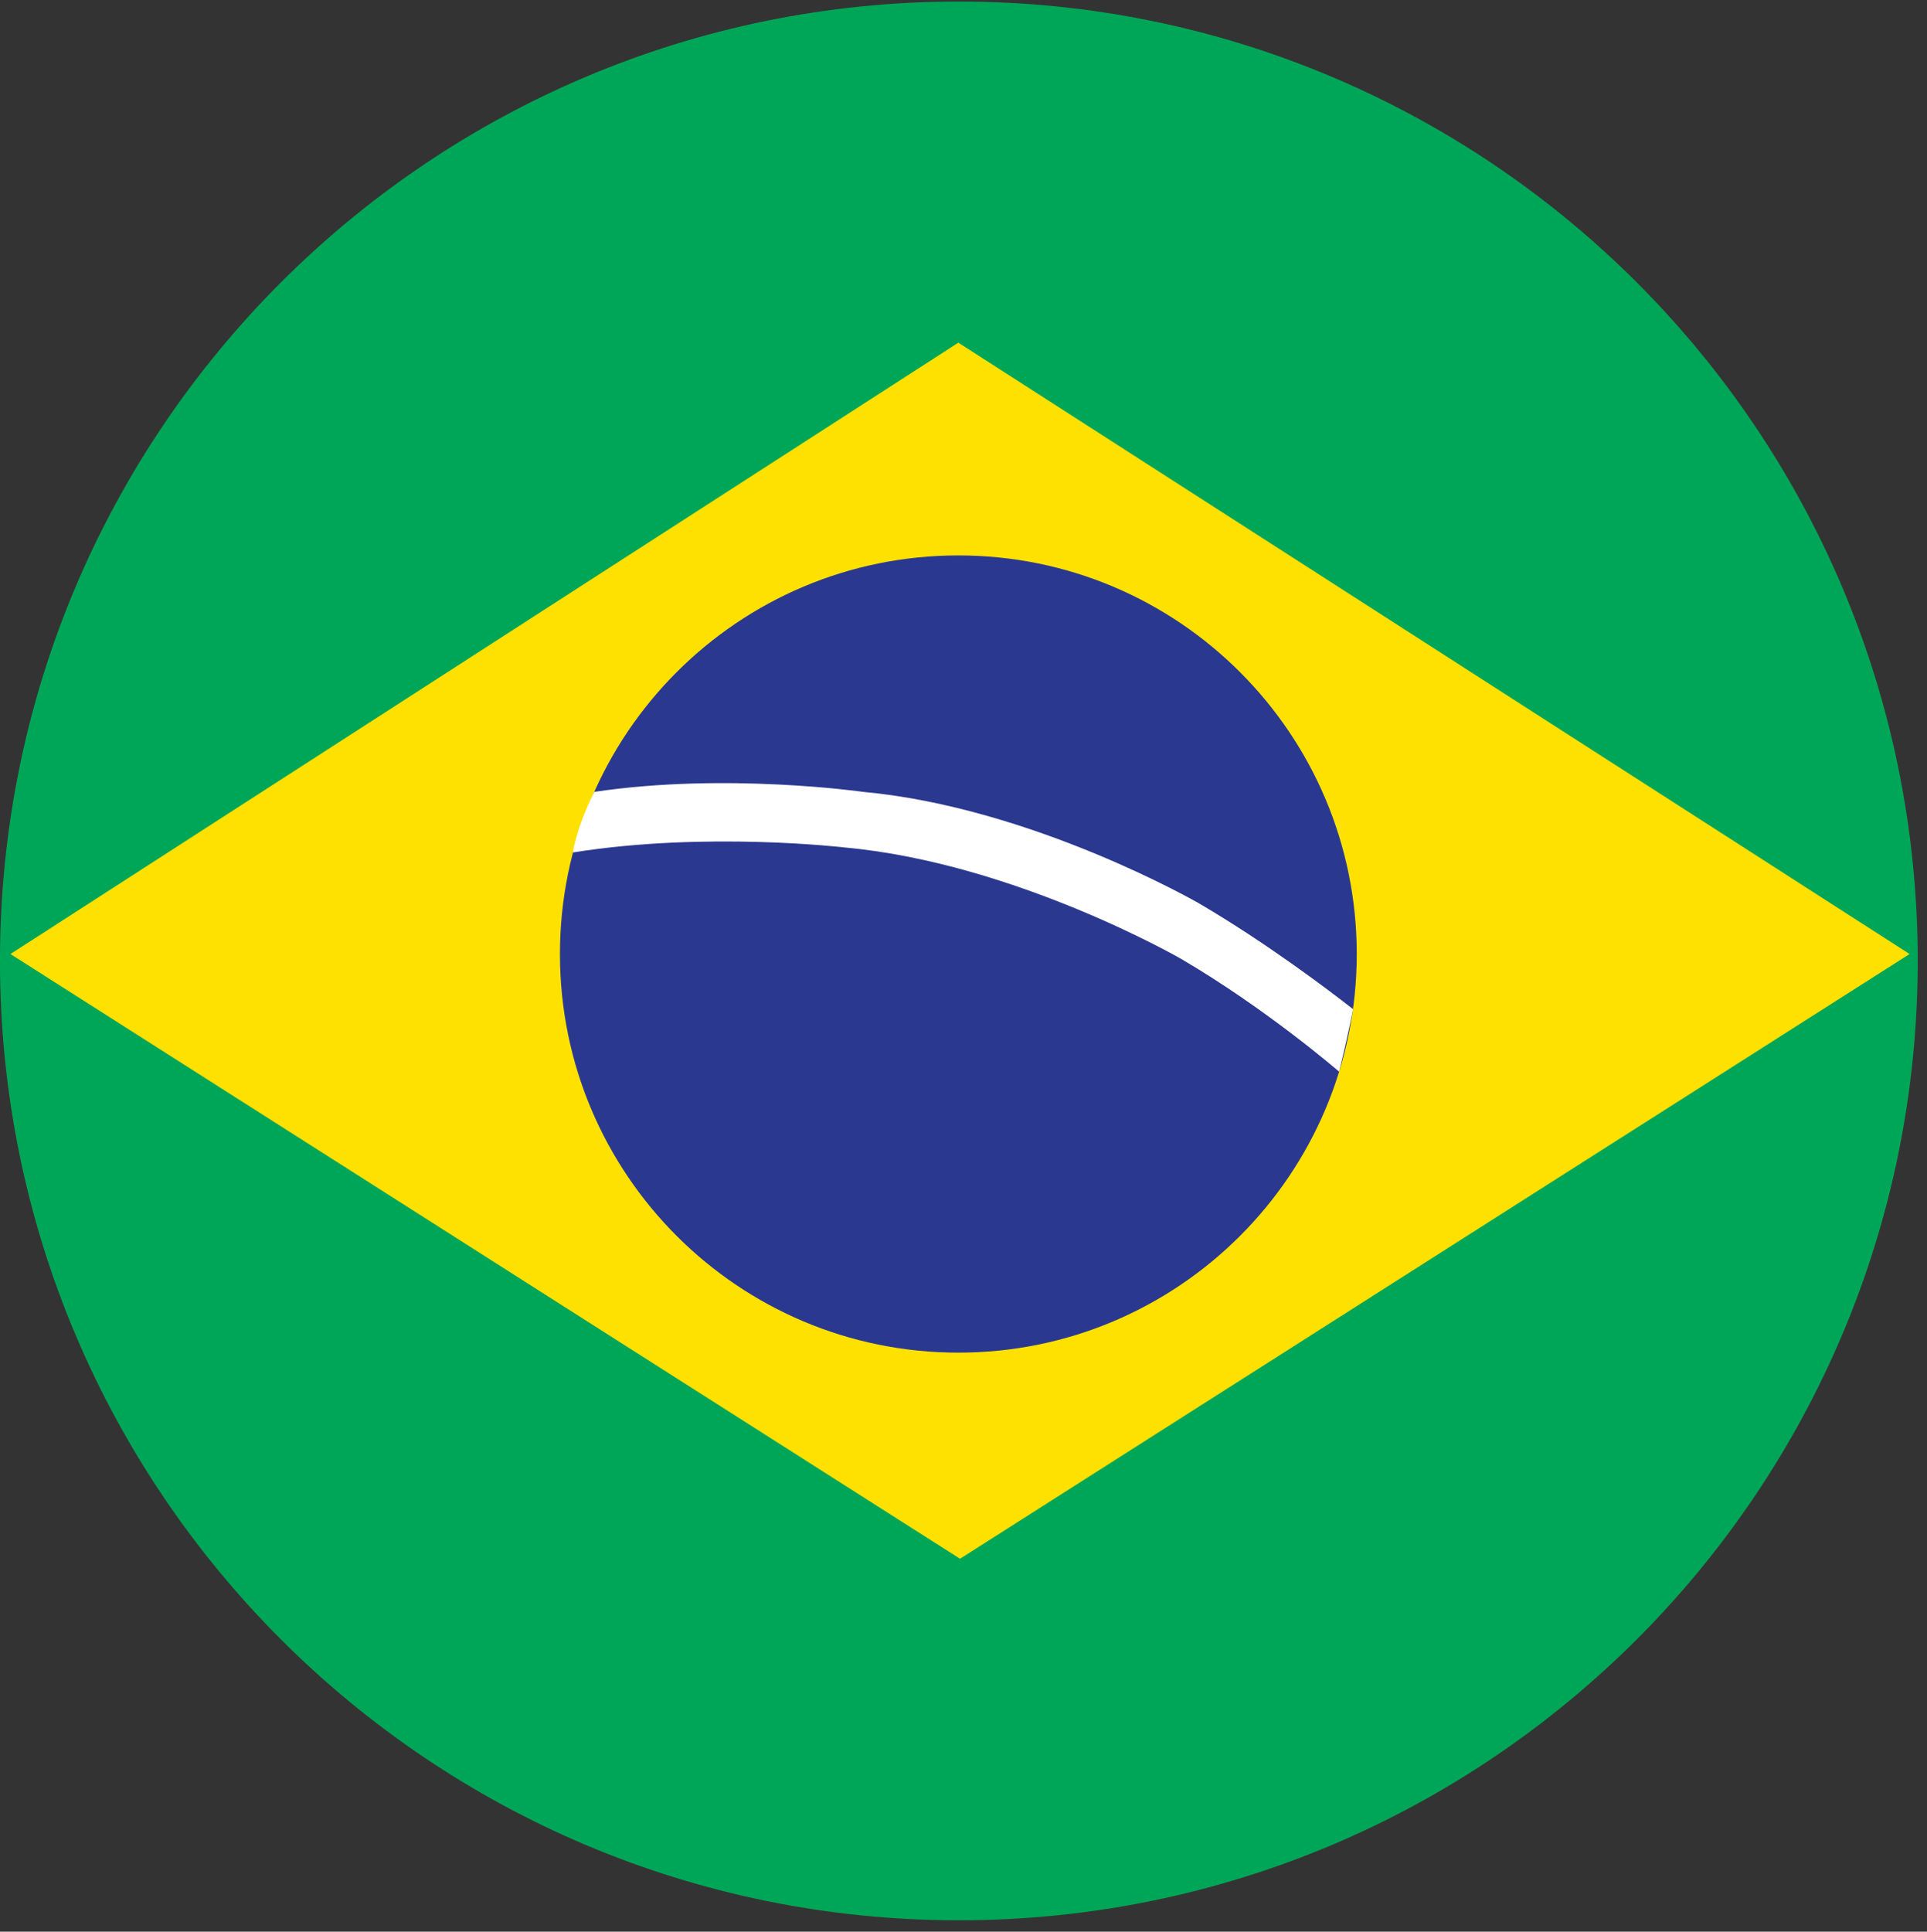
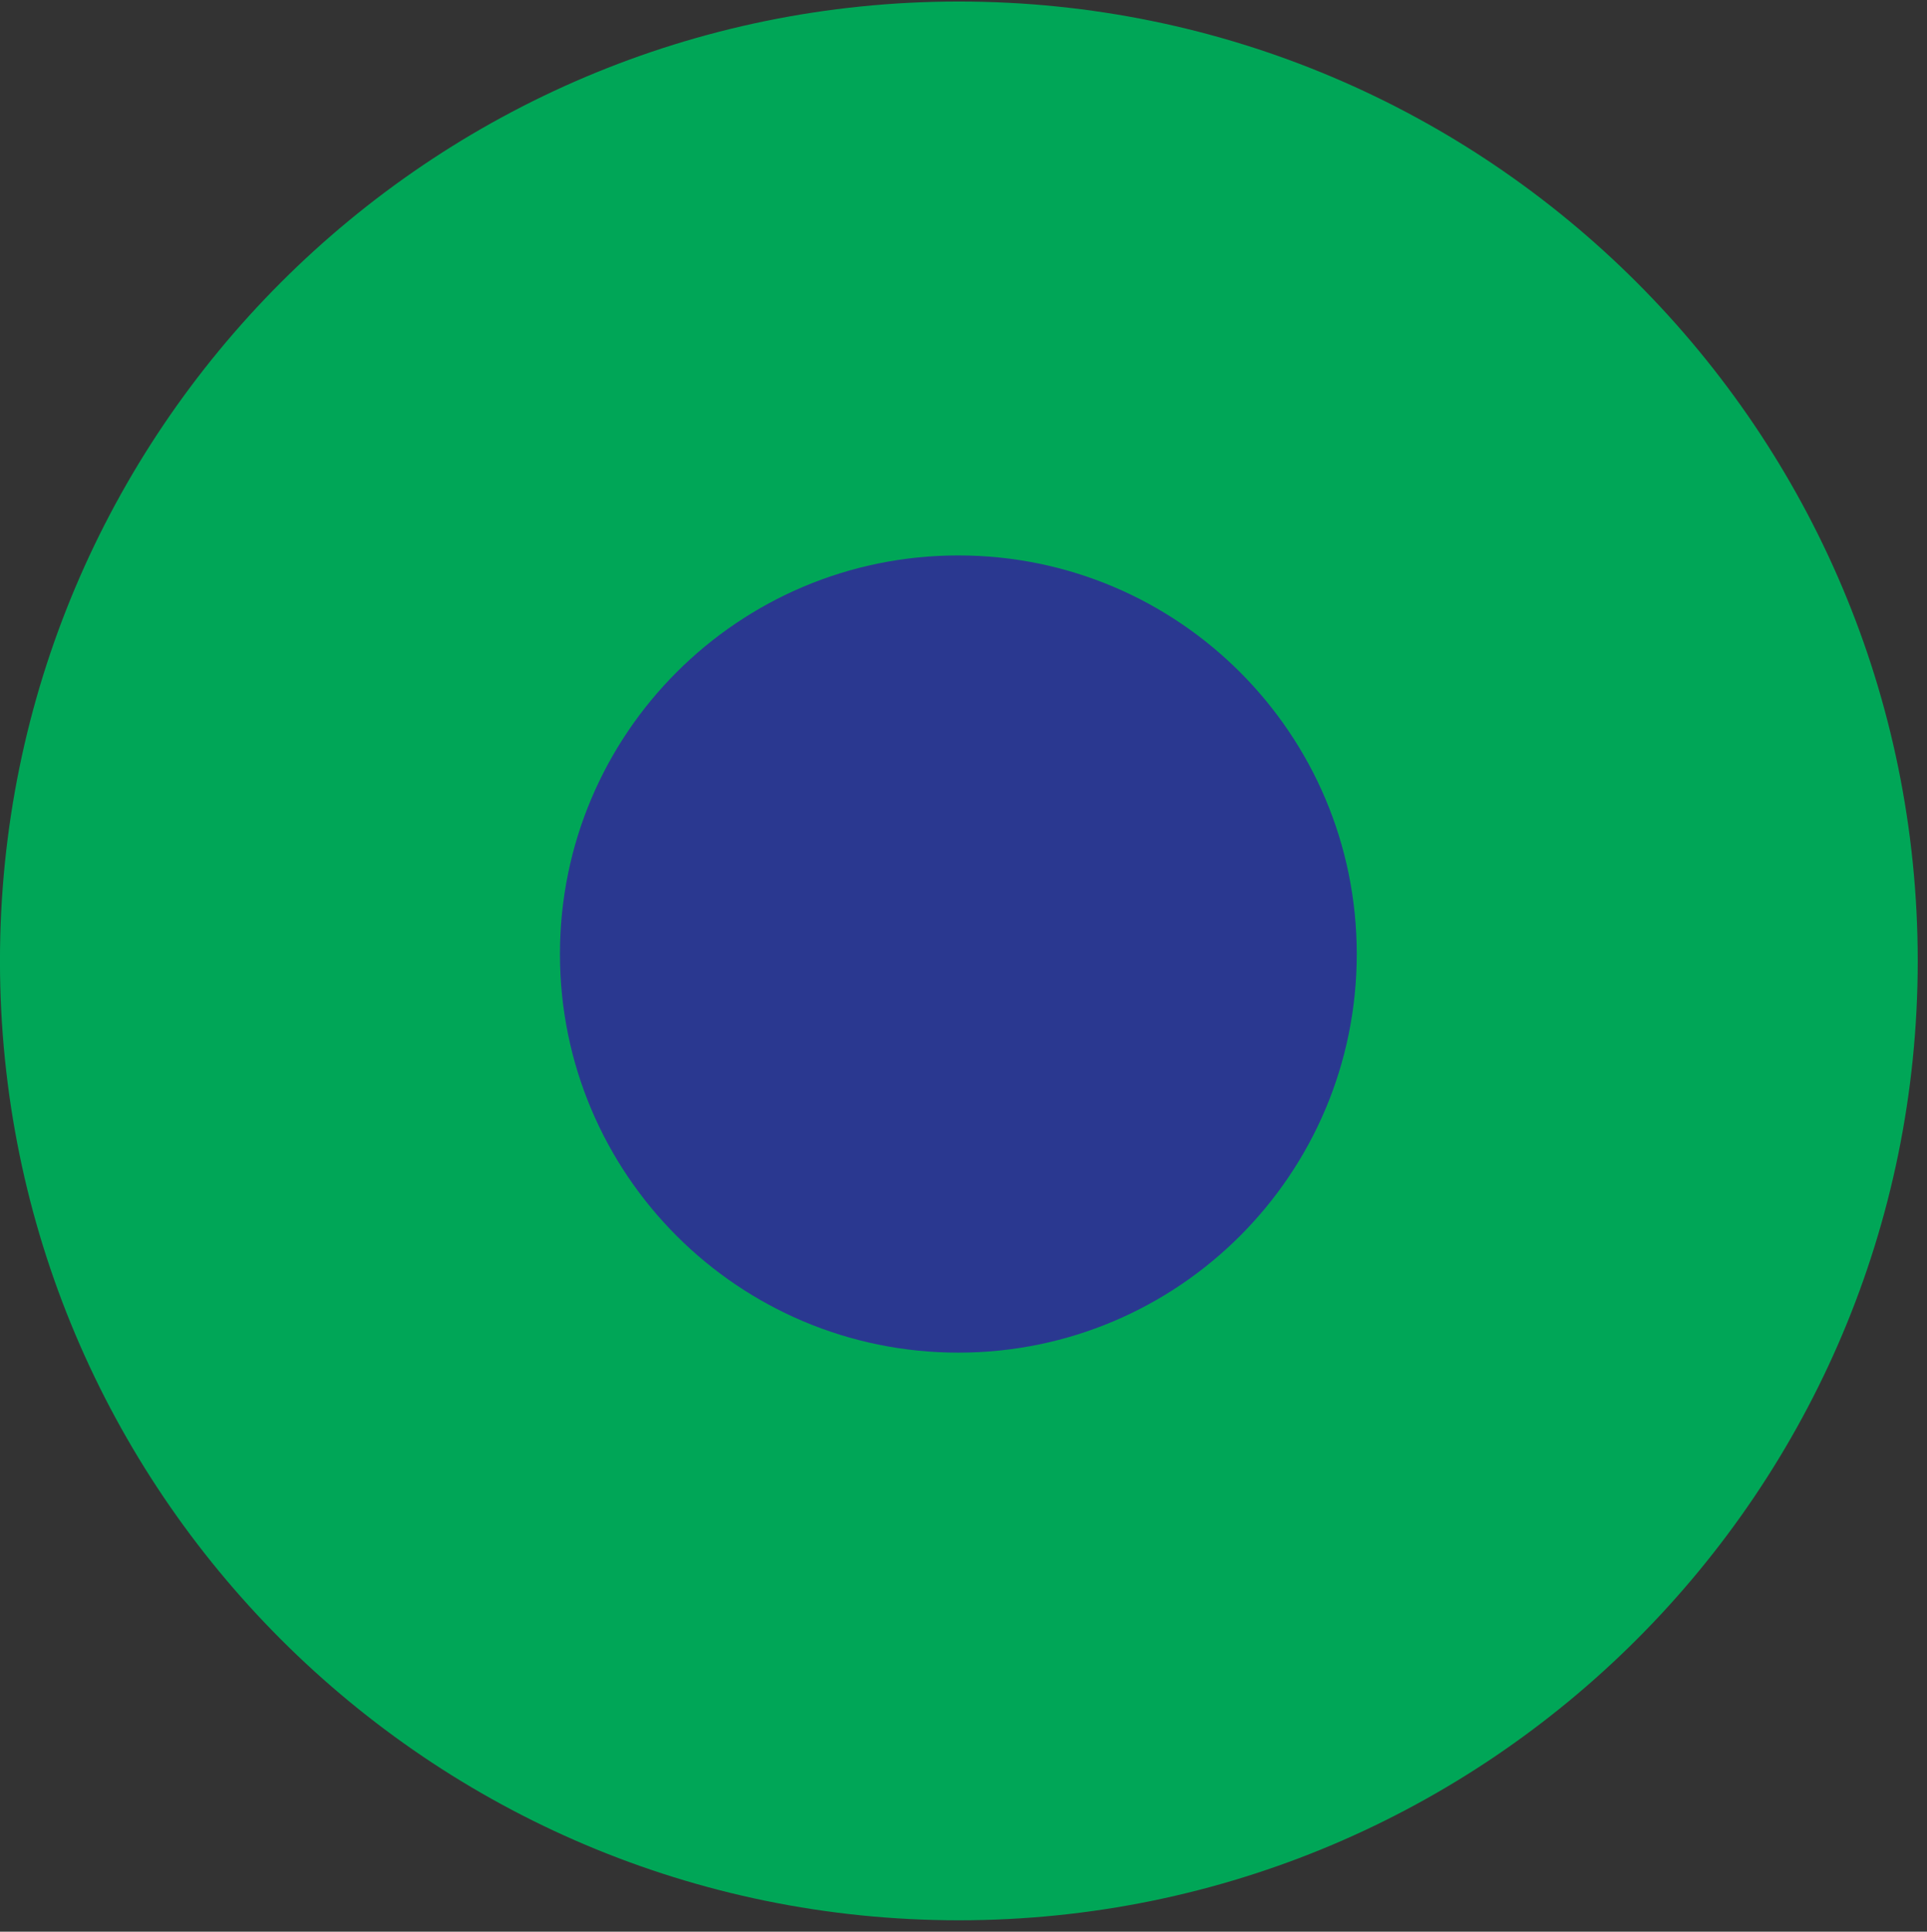
<svg xmlns="http://www.w3.org/2000/svg" width="100%" height="100%" viewBox="0 0 448 449" version="1.1" xml:space="preserve" style="fill-rule:evenodd;clip-rule:evenodd;stroke-linejoin:round;stroke-miterlimit:2;">
  <rect x="0" y="0" width="448" height="449" fill="#333333" stroke="none" />
  <g id="Artboard1" transform="matrix(0.942,0,0,0.98,-200.388,0.303)">
-     <rect x="212.63" y="-0.309" width="474.849" height="457.346" style="fill:none;" />
    <g transform="matrix(4.394,0,0,4.225,-1811.29,-1948.17)">
      <clipPath id="_clip1">
        <path d="M568.346,514.976C568.346,544.721 544.233,568.834 514.487,568.834C484.743,568.834 460.63,544.721 460.63,514.976C460.63,485.231 484.743,461.118 514.487,461.118C544.233,461.118 568.346,485.231 568.346,514.976Z" />
      </clipPath>
      <g clip-path="url(#_clip1)">
        <path d="M406.259,460.076L622.48,460.076L622.48,569.876L406.142,569.876L406.259,460.076Z" style="fill:rgb(0,166,87);fill-rule:nonzero;" />
-         <path d="M461.219,514.59L514.46,480.269L567.888,514.59L514.554,548.538L461.219,514.59Z" style="fill:rgb(255,225,0);fill-rule:nonzero;" />
        <path d="M536.837,514.59C536.837,526.949 526.818,536.967 514.46,536.967C502.101,536.967 492.083,526.949 492.083,514.59C492.083,502.231 502.101,492.213 514.46,492.213C526.818,492.213 536.837,502.231 536.837,514.59Z" style="fill:rgb(42,56,144);fill-rule:nonzero;" />
-         <path d="M536.625,517.681C535.362,516.692 531.829,514.003 527.974,511.743C527.974,511.743 518.651,506.362 509.098,505.485C509.098,505.485 501.402,504.381 494.012,505.487C492.976,507.563 492.816,508.888 492.816,508.888C500.319,507.687 508.107,508.611 508.107,508.611C517.661,509.487 526.983,514.868 526.983,514.868C531.806,517.696 535.846,521.194 535.846,521.194C536.491,518.535 536.625,517.681 536.625,517.681Z" style="fill:white;fill-rule:nonzero;" />
      </g>
    </g>
  </g>
</svg>